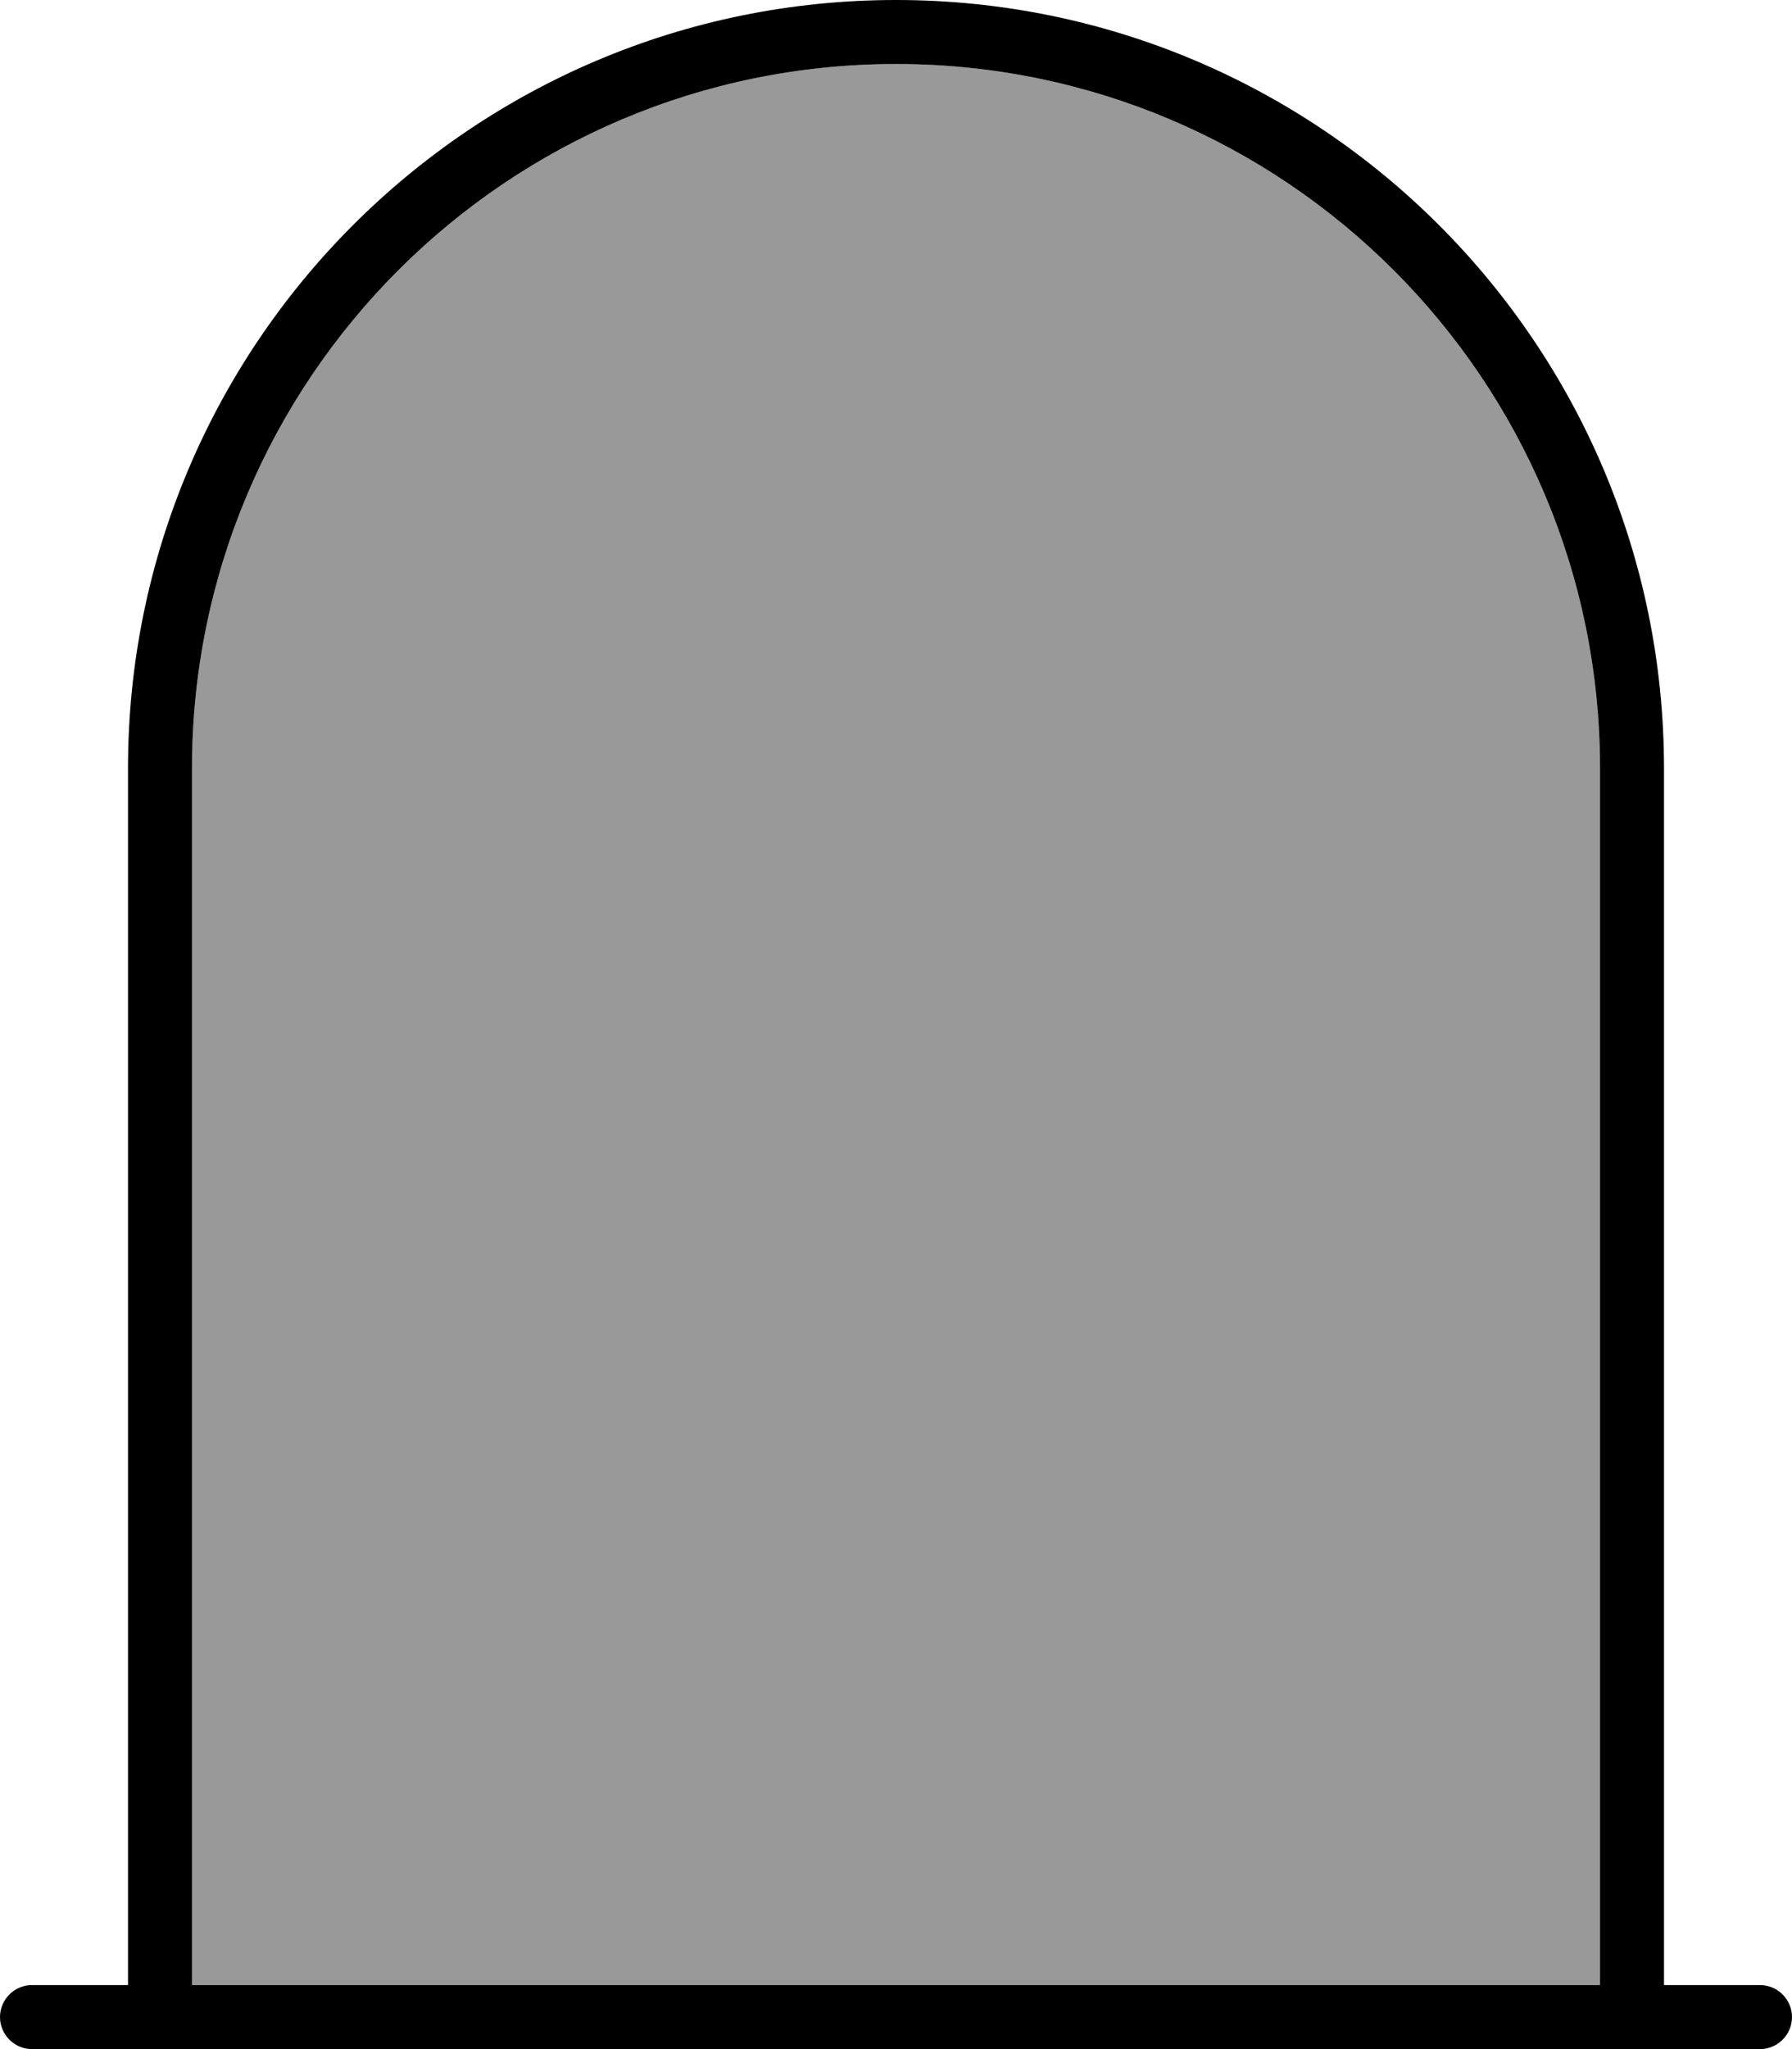
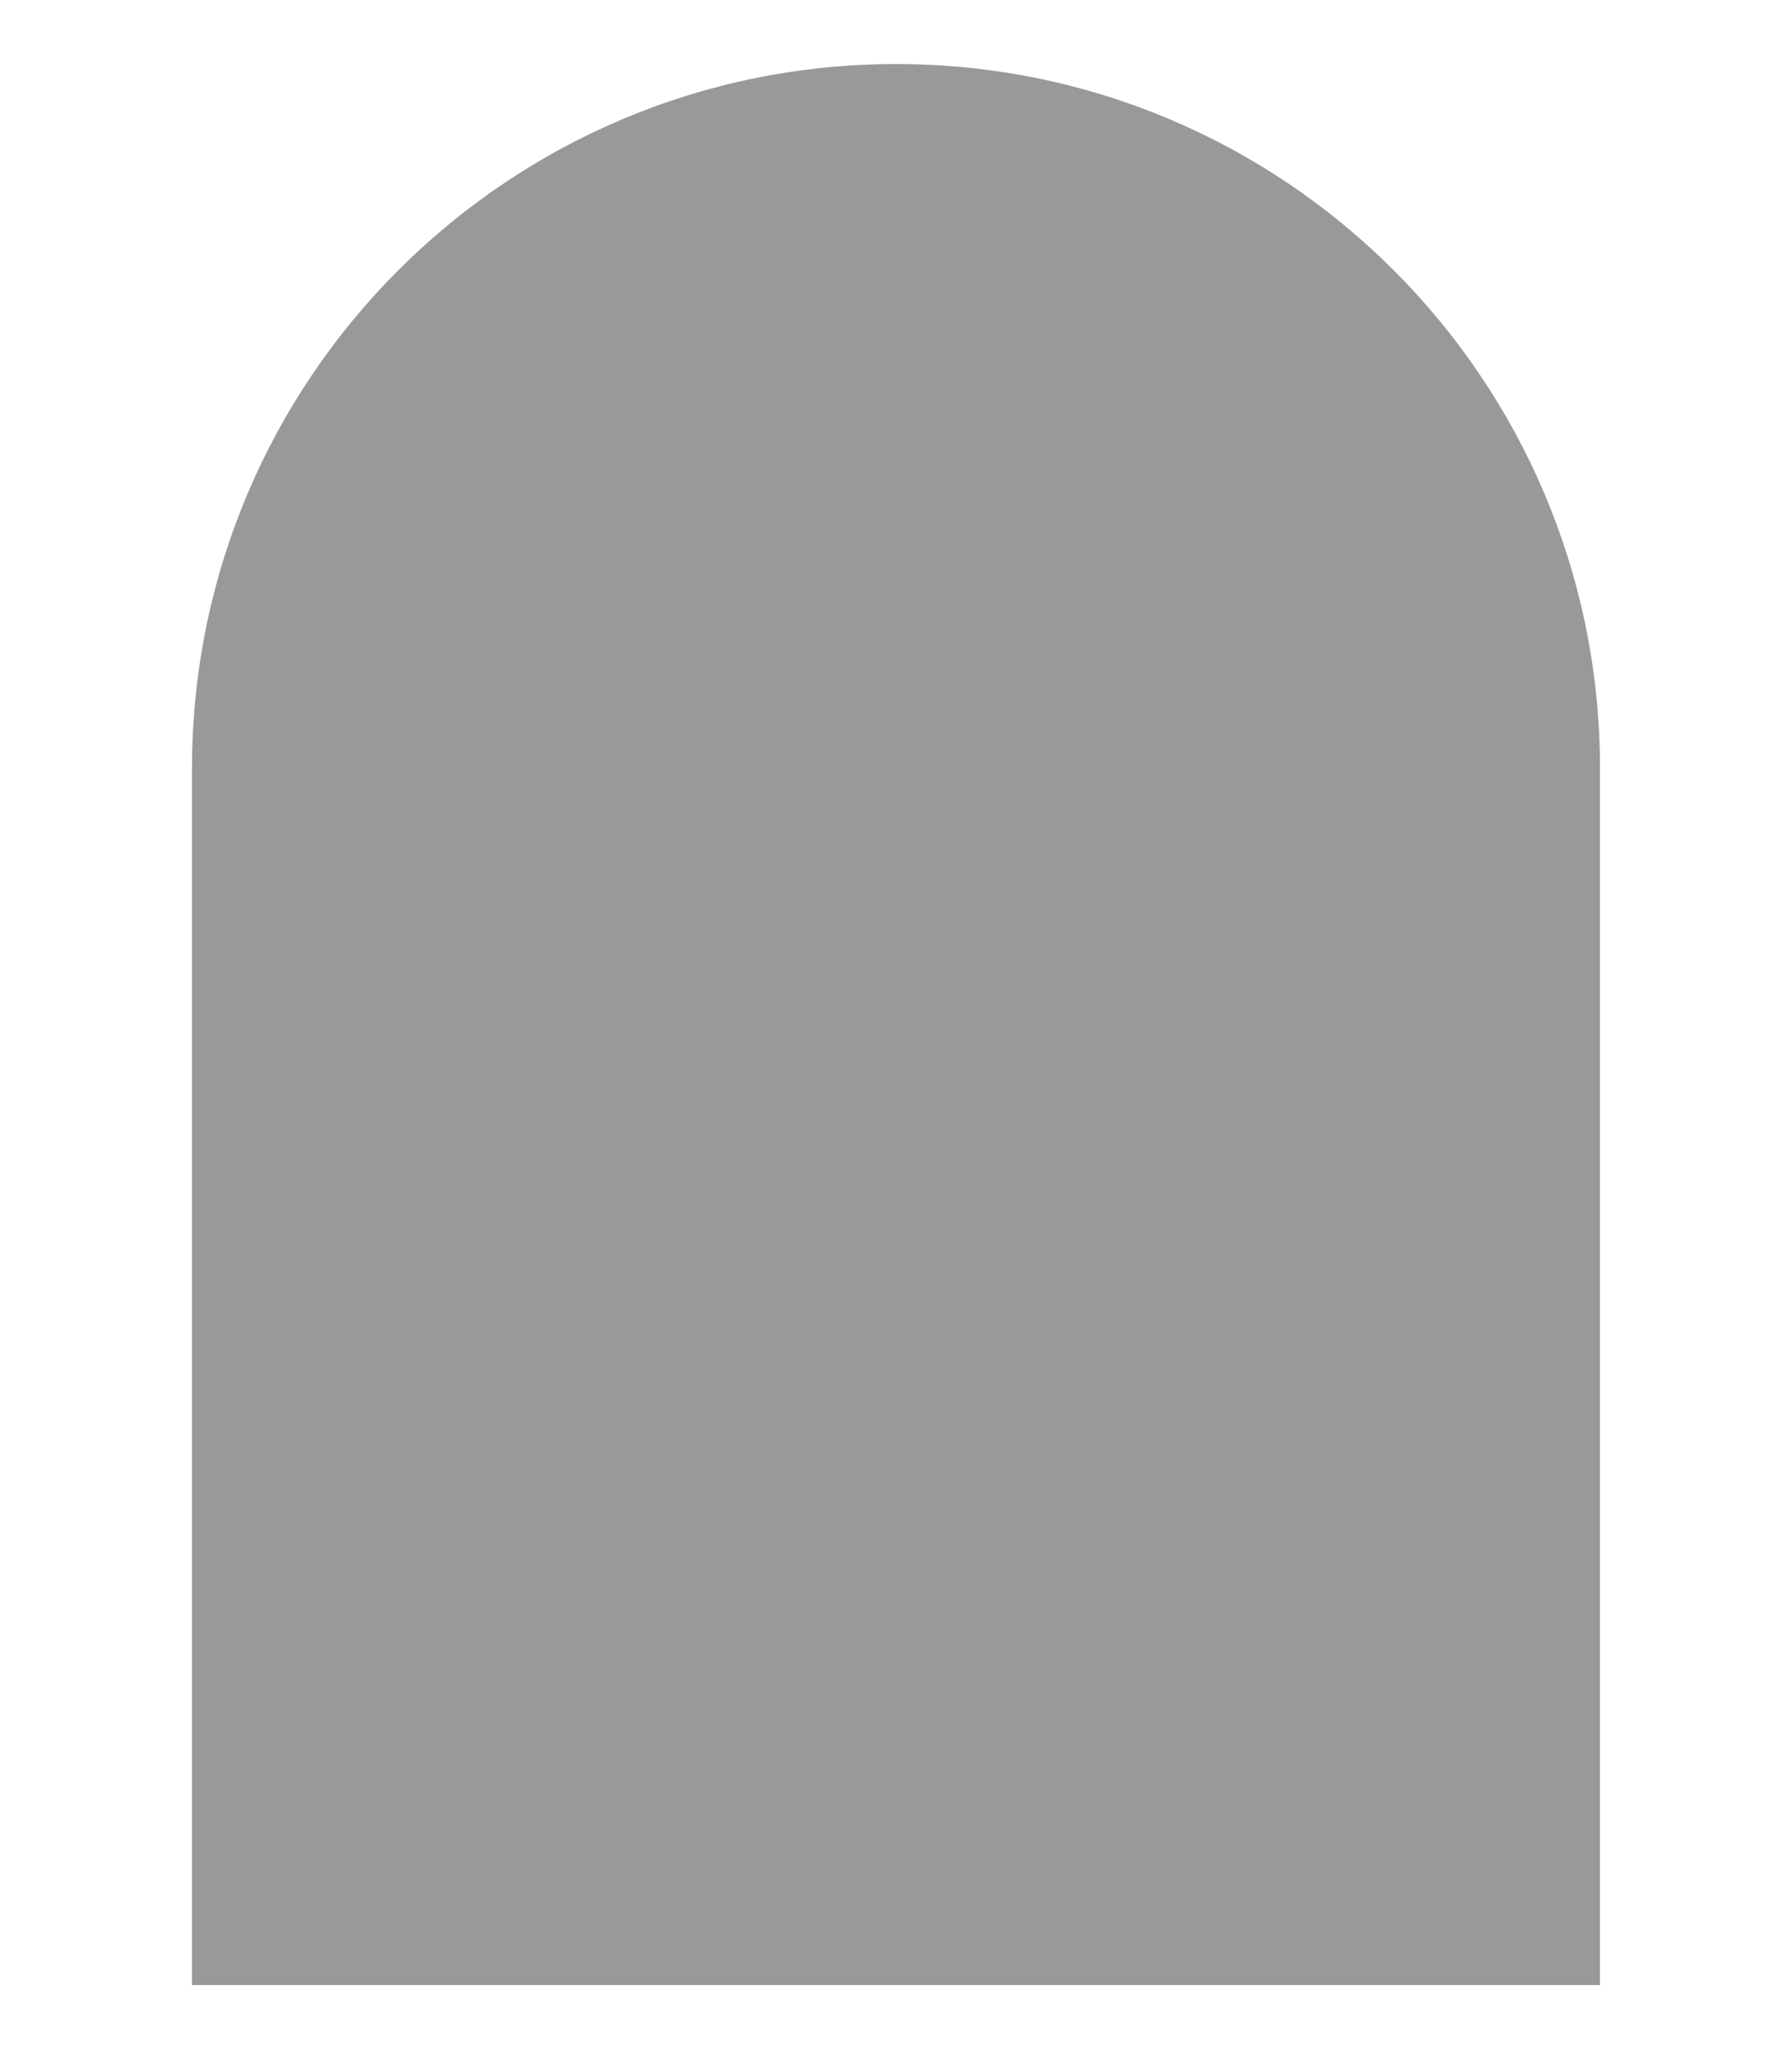
<svg xmlns="http://www.w3.org/2000/svg" viewBox="0 0 448 512">
  <path style="fill:currentColor;opacity:.4" d="M48 192l0 304 352 0 0-304c0-97.2-78.8-176-176-176S48 94.8 48 192z" />
-   <path style="fill:currentColor;opacity:1" d="M400 192c0-97.2-78.8-176-176-176S48 94.8 48 192l0 304 352 0 0-304zM32 496l0-304C32 86 118 0 224 0S416 86 416 192l0 304 24 0c4.4 0 8 3.6 8 8s-3.6 8-8 8L8 512c-4.4 0-8-3.6-8-8s3.6-8 8-8l24 0z" />
</svg>